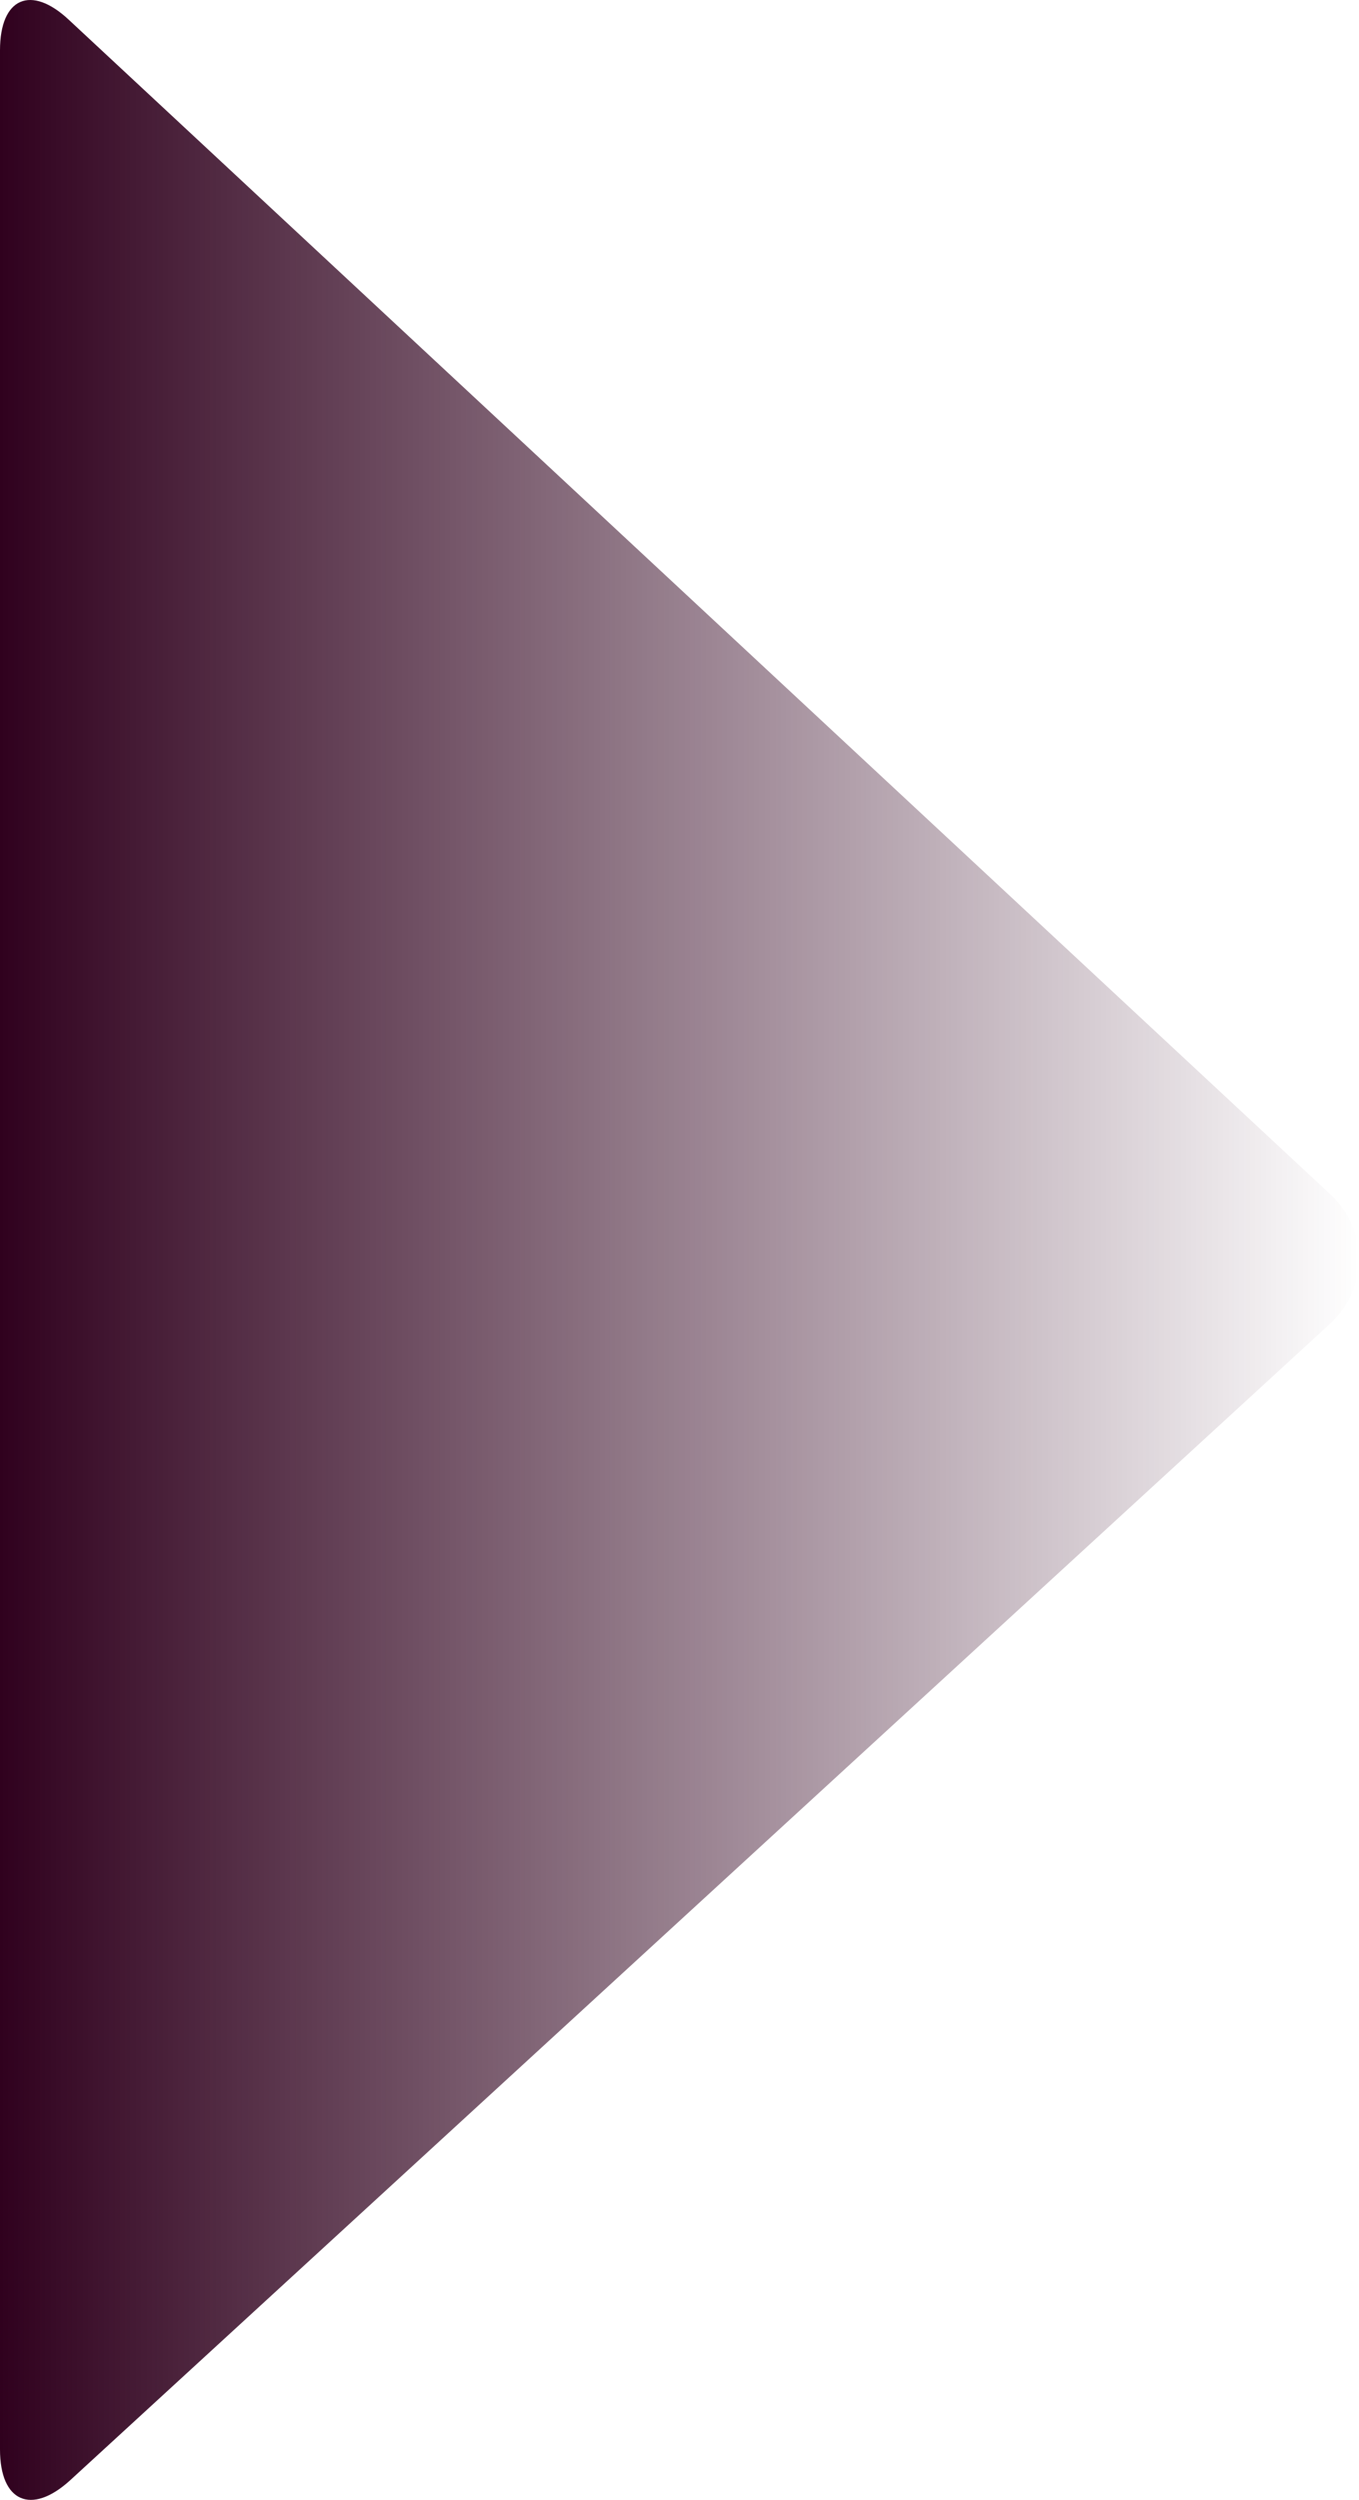
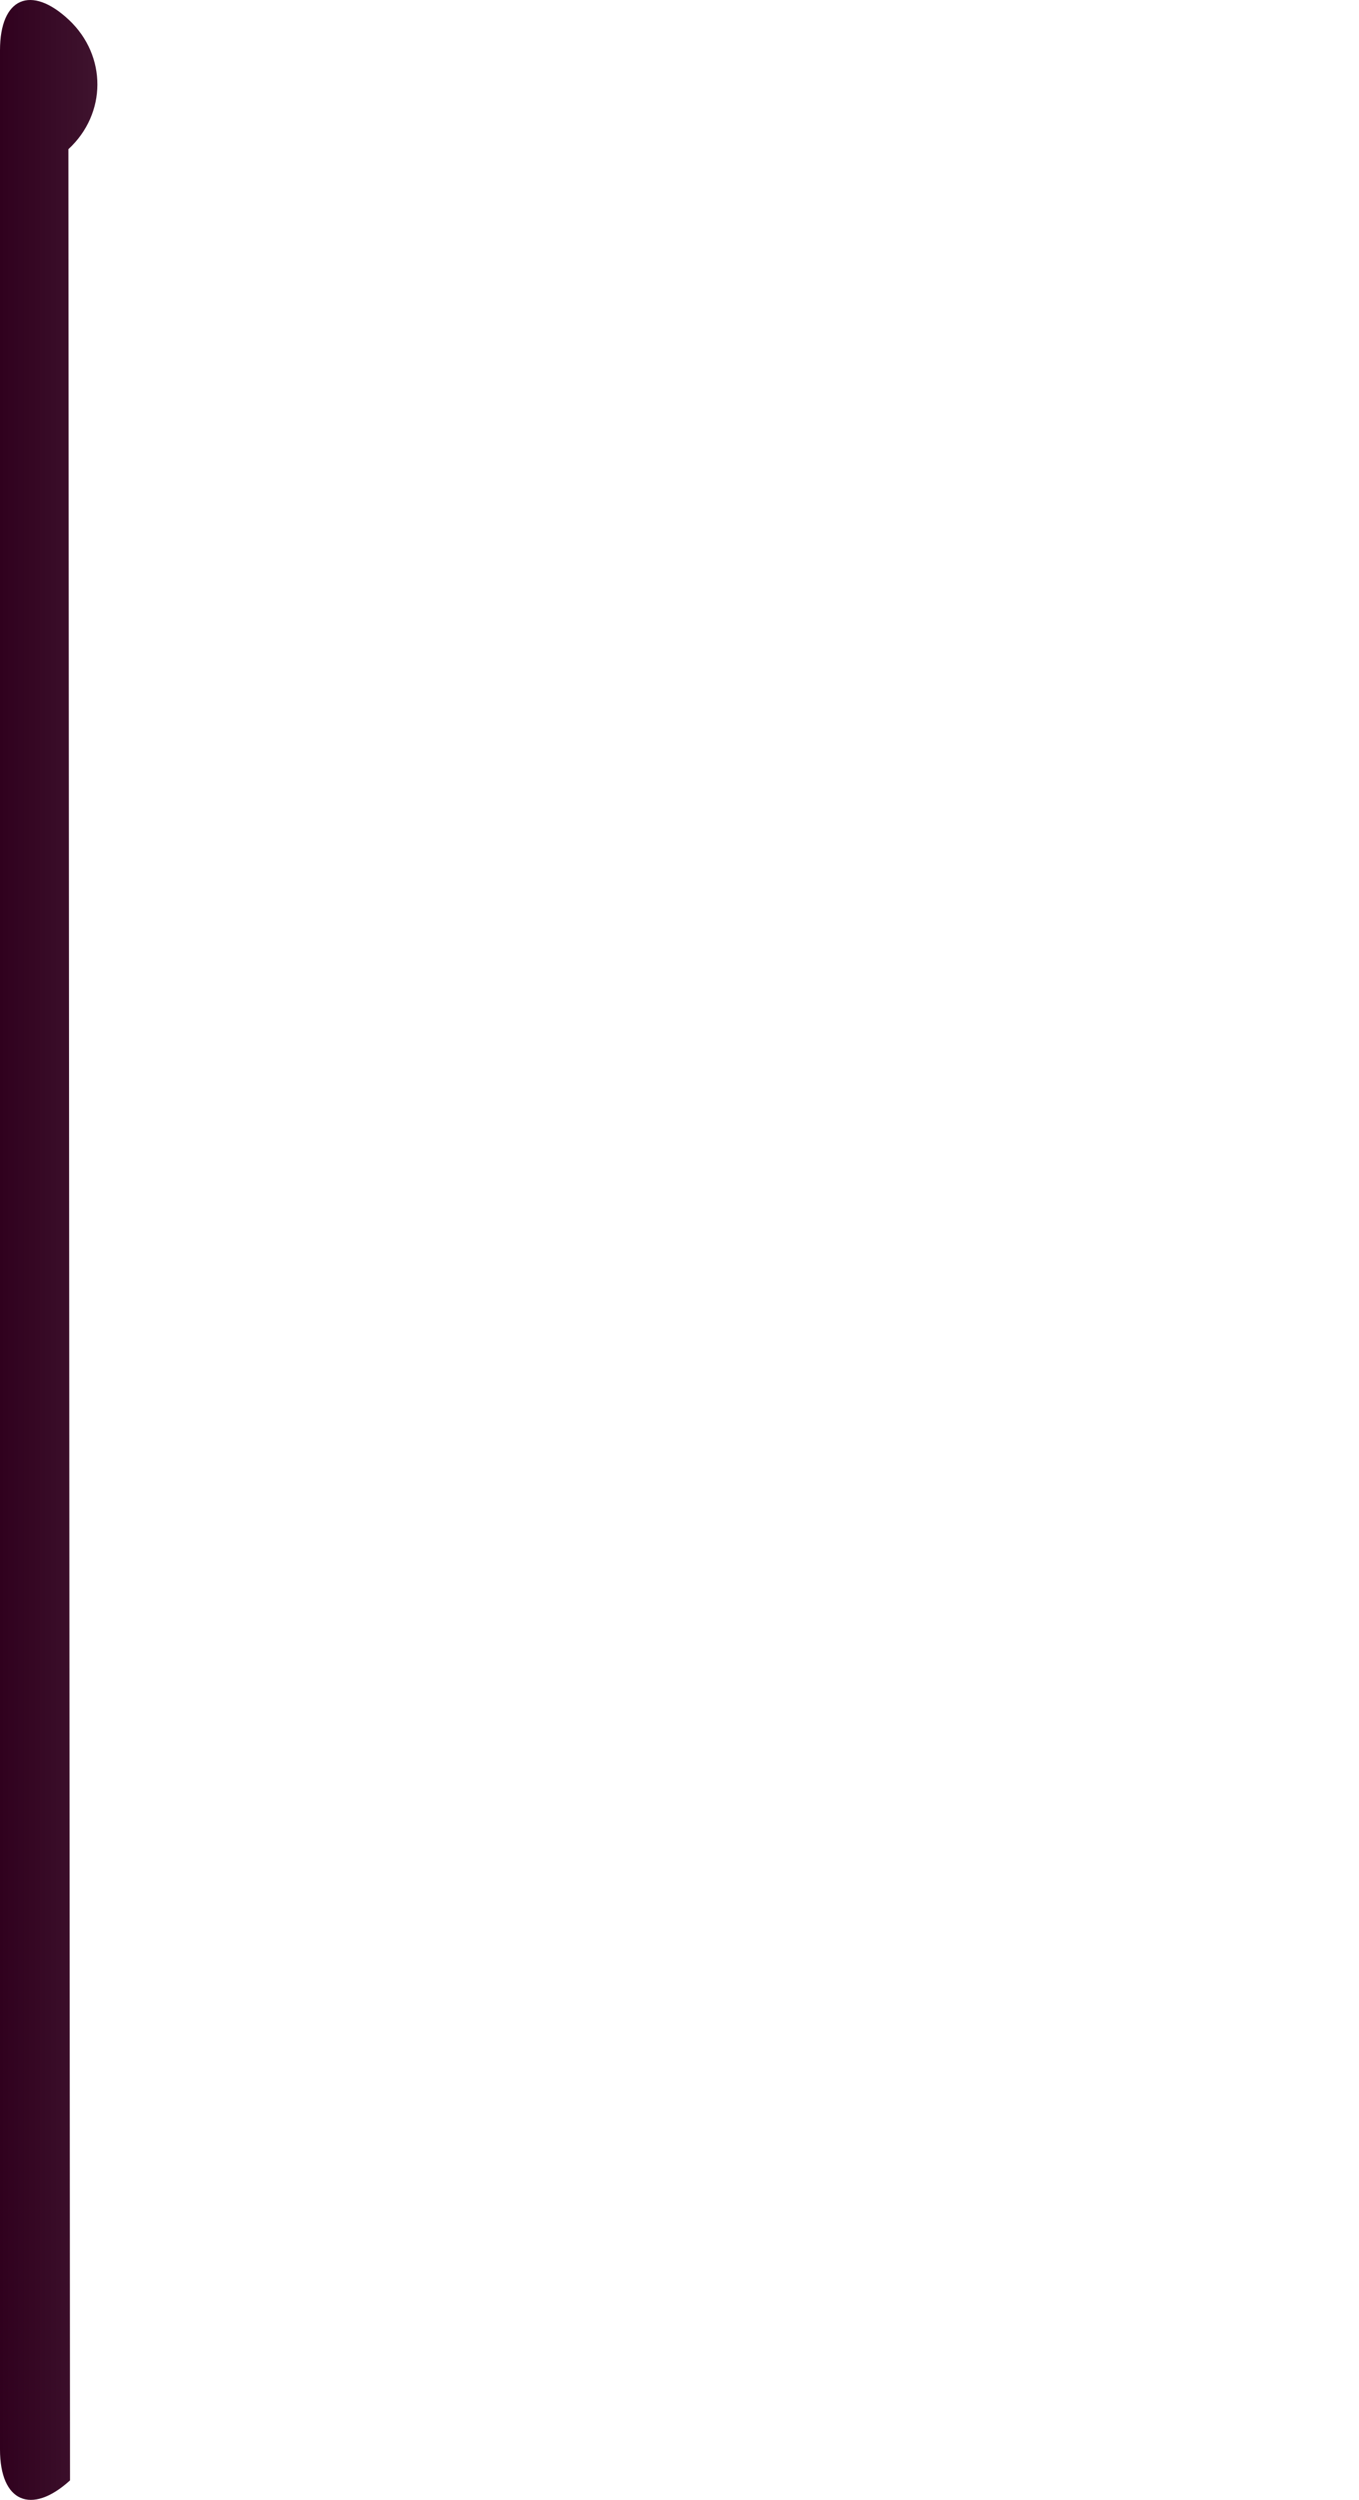
<svg xmlns="http://www.w3.org/2000/svg" id="Capa_2" viewBox="0 0 455.94 838.16">
  <defs>
    <style>.cls-1{fill:url(#Degradado_sin_nombre_12);stroke-width:0px;}</style>
    <linearGradient id="Degradado_sin_nombre_12" x1="0" y1="419.08" x2="455.94" y2="419.08" gradientUnits="userSpaceOnUse">
      <stop offset="0" stop-color="#30011e" />
      <stop offset="1" stop-color="#30011e" stop-opacity="0" />
    </linearGradient>
  </defs>
  <g id="Capa_1-2">
-     <path class="cls-1" d="M23.49,831.63c-13.01,11.8-23.49,7.18-23.49-10.38V16.86C0-.78,10.41-5.28,23.17,6.71l423.26,393.82c12.71,11.99,12.71,31.37-.22,43.31L23.49,831.63Z" />
+     <path class="cls-1" d="M23.49,831.63c-13.01,11.8-23.49,7.18-23.49-10.38V16.86C0-.78,10.41-5.28,23.17,6.71c12.71,11.99,12.71,31.37-.22,43.31L23.49,831.63Z" />
  </g>
</svg>